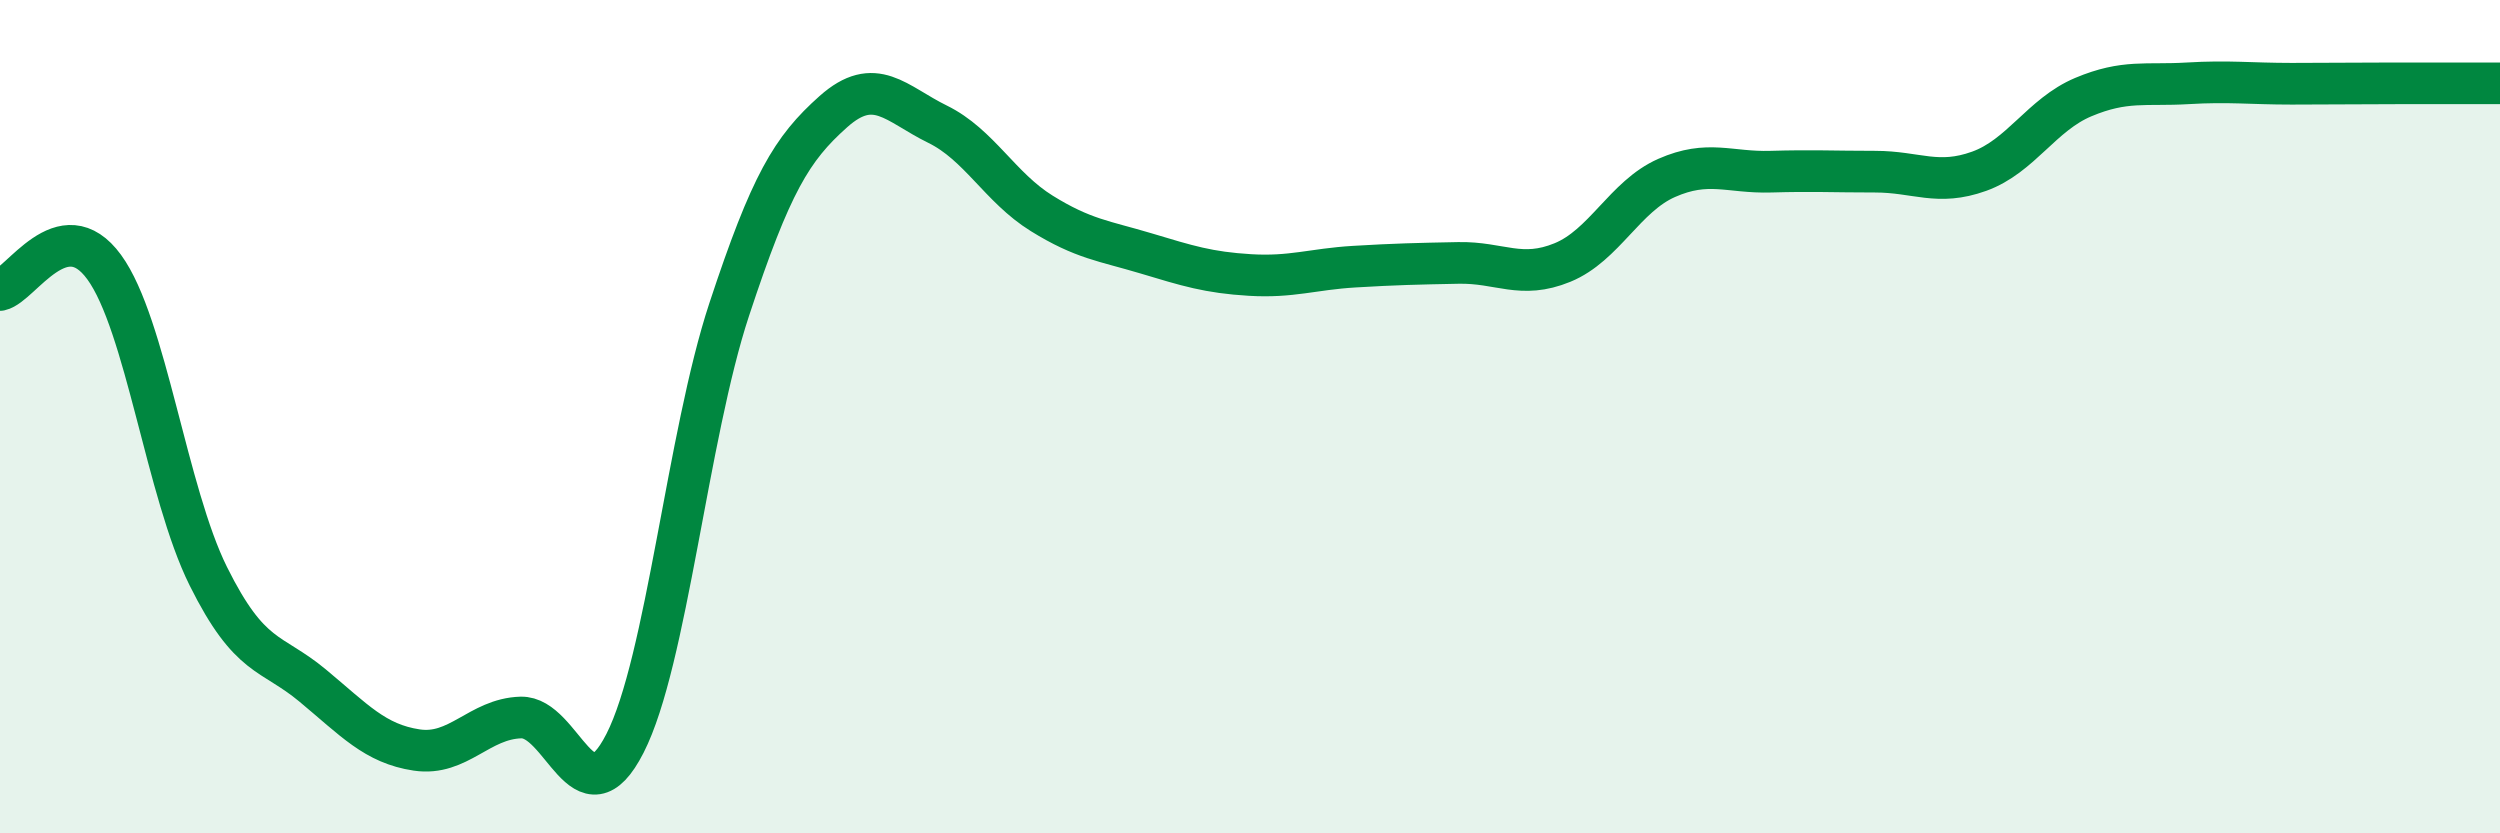
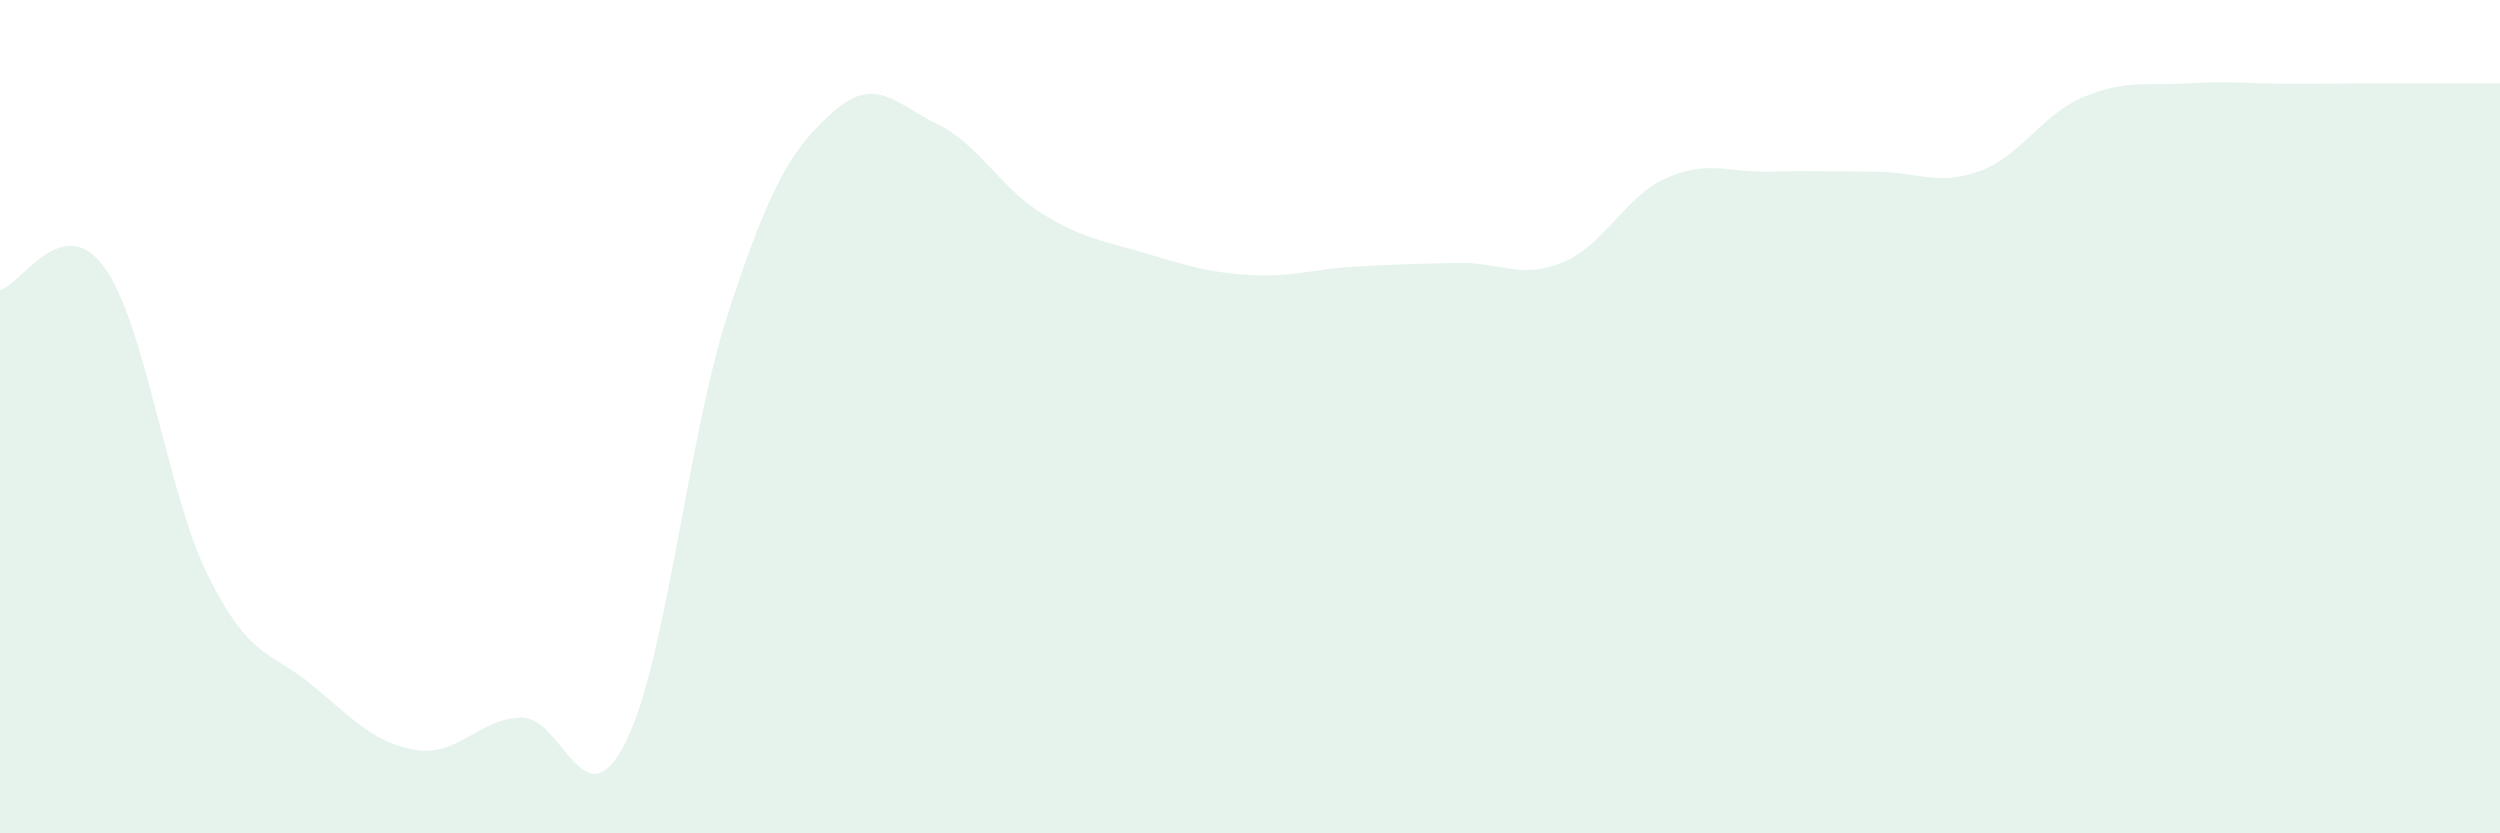
<svg xmlns="http://www.w3.org/2000/svg" width="60" height="20" viewBox="0 0 60 20">
  <path d="M 0,6.96 C 0.5,6.85 1.5,5.04 2.5,6.41 C 3.5,7.78 4,11.82 5,13.83 C 6,15.84 6.5,15.62 7.5,16.45 C 8.5,17.28 9,17.85 10,18 C 11,18.15 11.5,17.25 12.5,17.22 C 13.5,17.19 14,19.8 15,17.84 C 16,15.88 16.5,10.46 17.5,7.43 C 18.5,4.4 19,3.57 20,2.68 C 21,1.79 21.5,2.49 22.5,2.98 C 23.5,3.47 24,4.5 25,5.12 C 26,5.74 26.5,5.78 27.5,6.08 C 28.5,6.38 29,6.54 30,6.6 C 31,6.66 31.5,6.46 32.5,6.4 C 33.5,6.34 34,6.33 35,6.31 C 36,6.29 36.5,6.71 37.5,6.3 C 38.5,5.89 39,4.71 40,4.27 C 41,3.83 41.5,4.15 42.5,4.12 C 43.5,4.09 44,4.12 45,4.12 C 46,4.12 46.5,4.47 47.5,4.11 C 48.5,3.75 49,2.75 50,2.33 C 51,1.91 51.5,2.06 52.5,2 C 53.5,1.94 54,2.01 55,2.01 C 56,2.01 56.5,2 57.5,2 C 58.5,2 59.5,2 60,2L60 20L0 20Z" fill="#008740" opacity="0.1" stroke-linecap="round" stroke-linejoin="round" />
-   <path d="M 0,6.96 C 0.5,6.85 1.5,5.04 2.5,6.41 C 3.5,7.78 4,11.82 5,13.83 C 6,15.84 6.5,15.62 7.5,16.45 C 8.5,17.28 9,17.85 10,18 C 11,18.15 11.5,17.25 12.5,17.22 C 13.5,17.19 14,19.8 15,17.84 C 16,15.88 16.5,10.46 17.5,7.43 C 18.5,4.4 19,3.57 20,2.68 C 21,1.79 21.5,2.49 22.5,2.98 C 23.5,3.47 24,4.5 25,5.12 C 26,5.74 26.5,5.78 27.5,6.08 C 28.5,6.38 29,6.54 30,6.6 C 31,6.66 31.5,6.46 32.5,6.4 C 33.5,6.34 34,6.33 35,6.31 C 36,6.29 36.5,6.71 37.5,6.3 C 38.5,5.89 39,4.71 40,4.27 C 41,3.83 41.5,4.15 42.5,4.12 C 43.5,4.09 44,4.12 45,4.12 C 46,4.12 46.5,4.47 47.5,4.11 C 48.5,3.75 49,2.75 50,2.33 C 51,1.91 51.5,2.06 52.5,2 C 53.5,1.94 54,2.01 55,2.01 C 56,2.01 56.5,2 57.5,2 C 58.5,2 59.5,2 60,2" stroke="#008740" stroke-width="1" fill="none" stroke-linecap="round" stroke-linejoin="round" />
</svg>